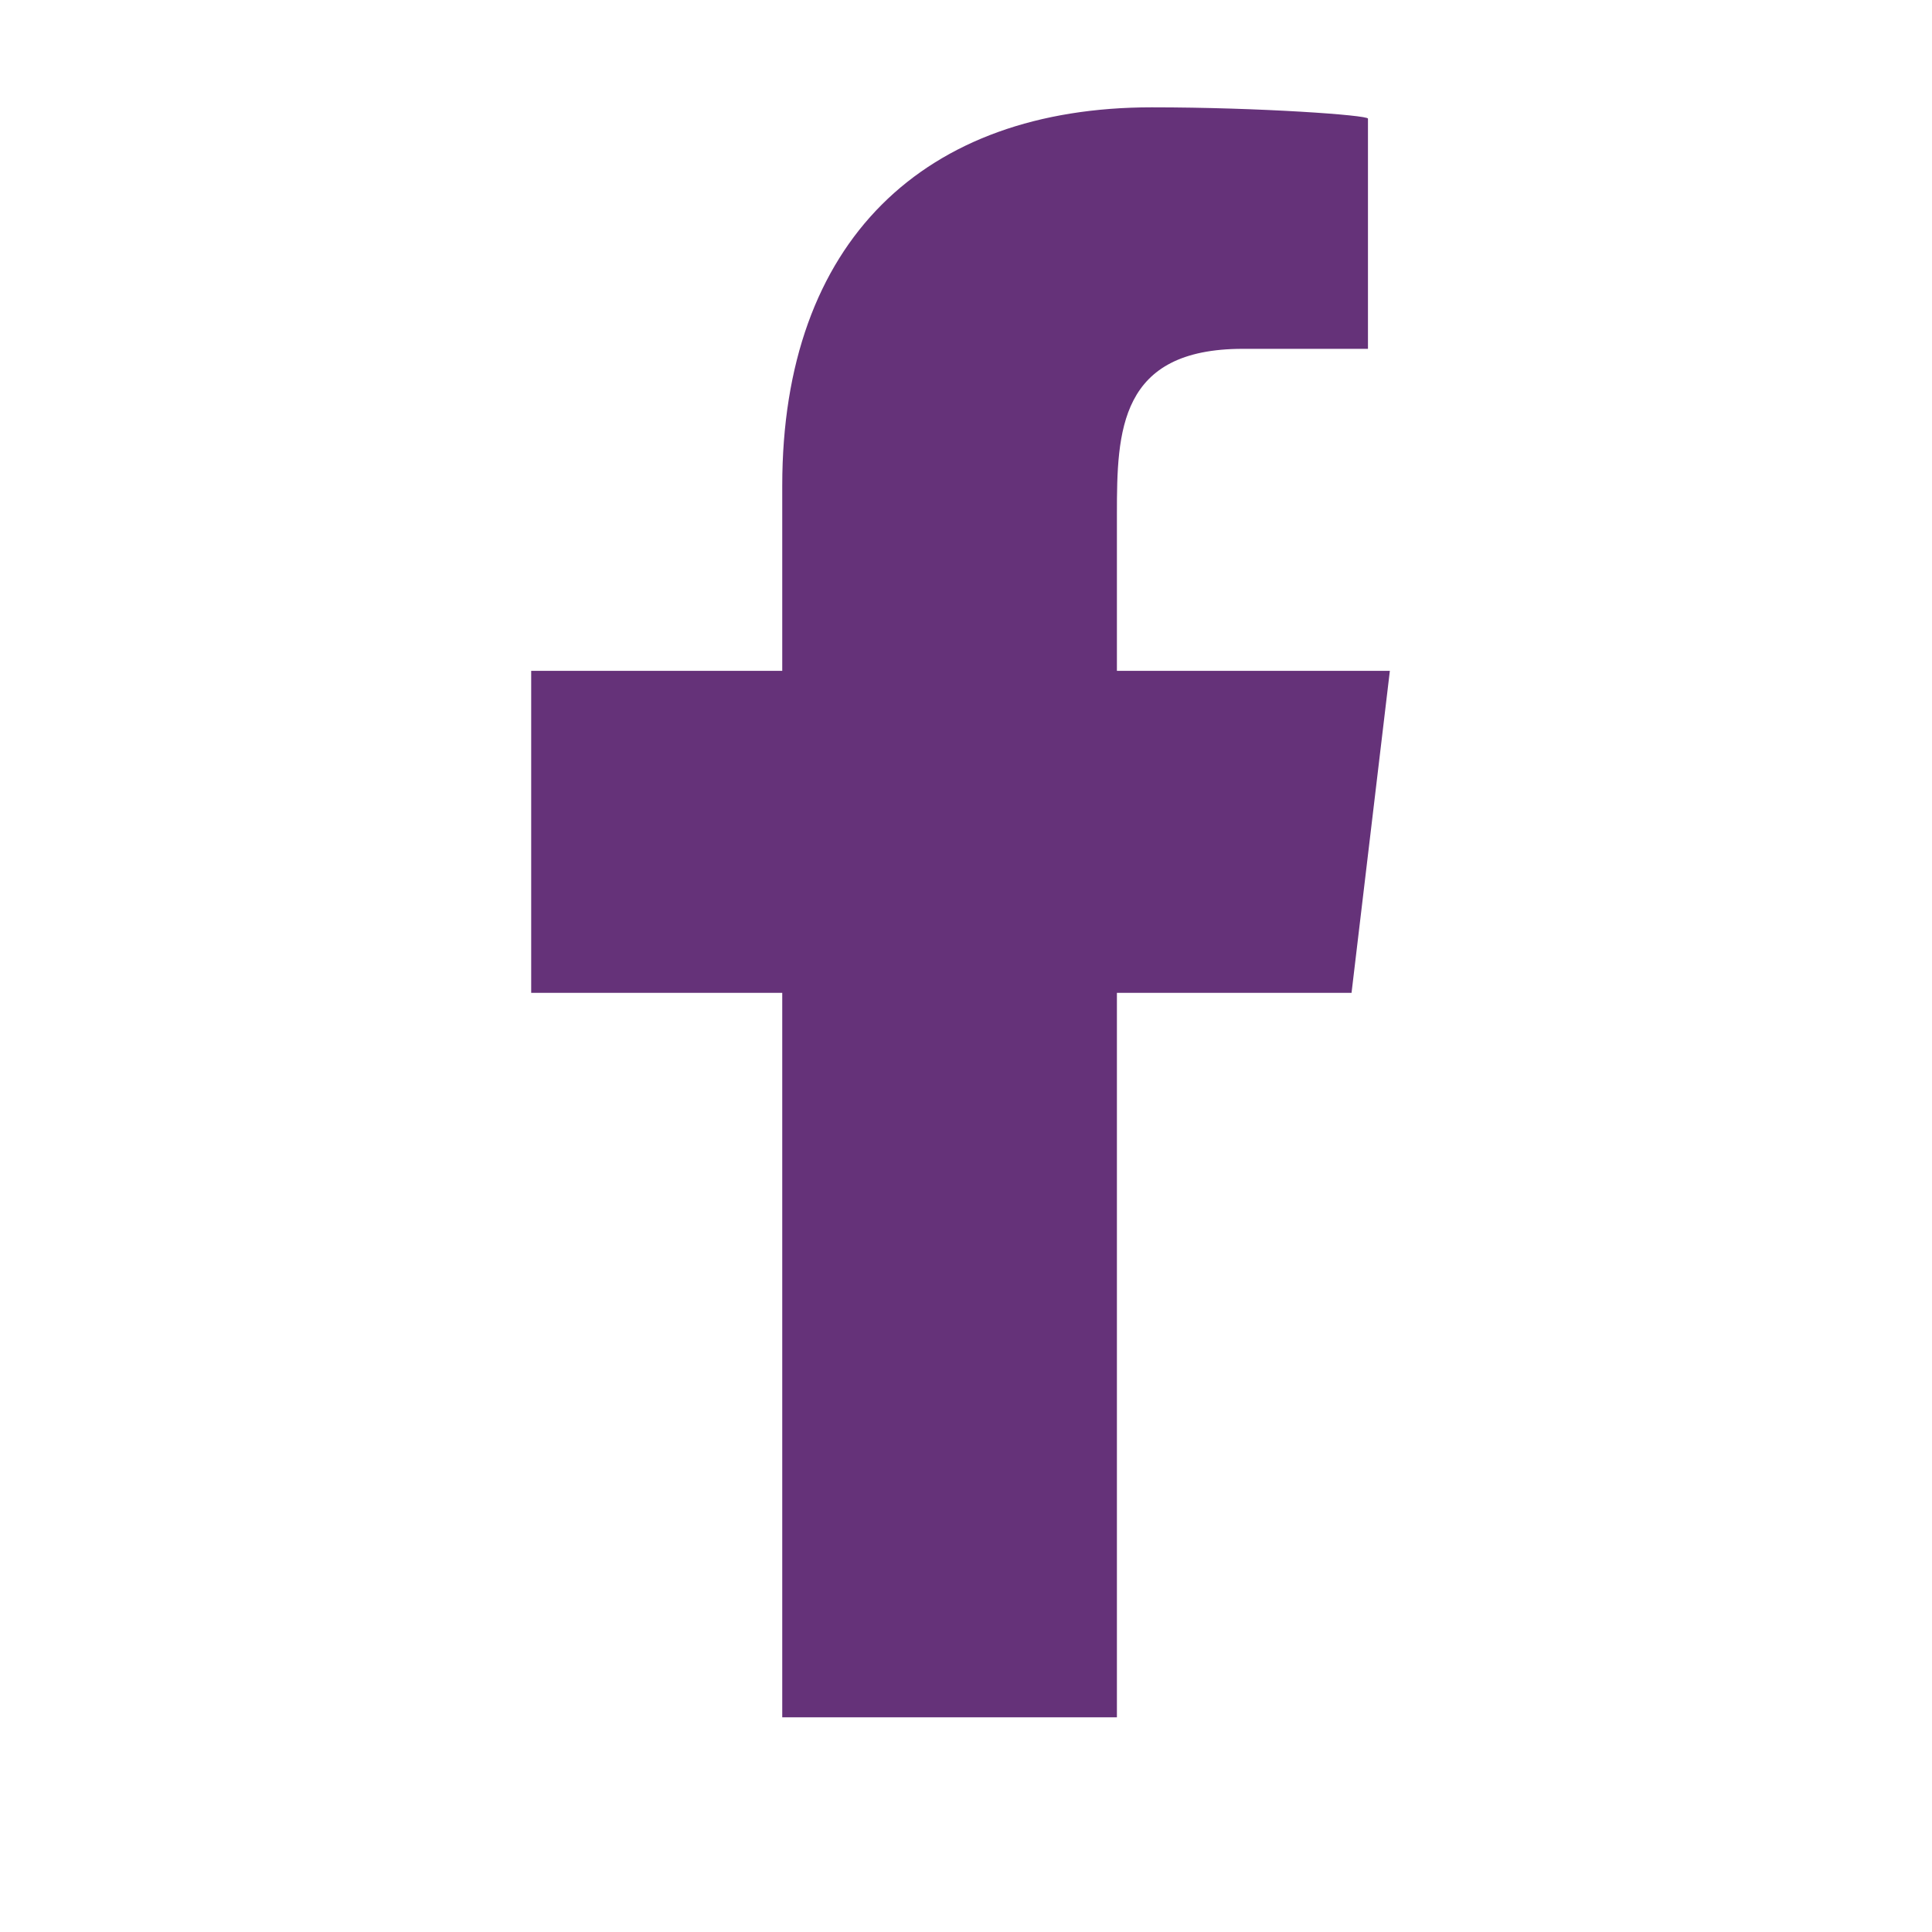
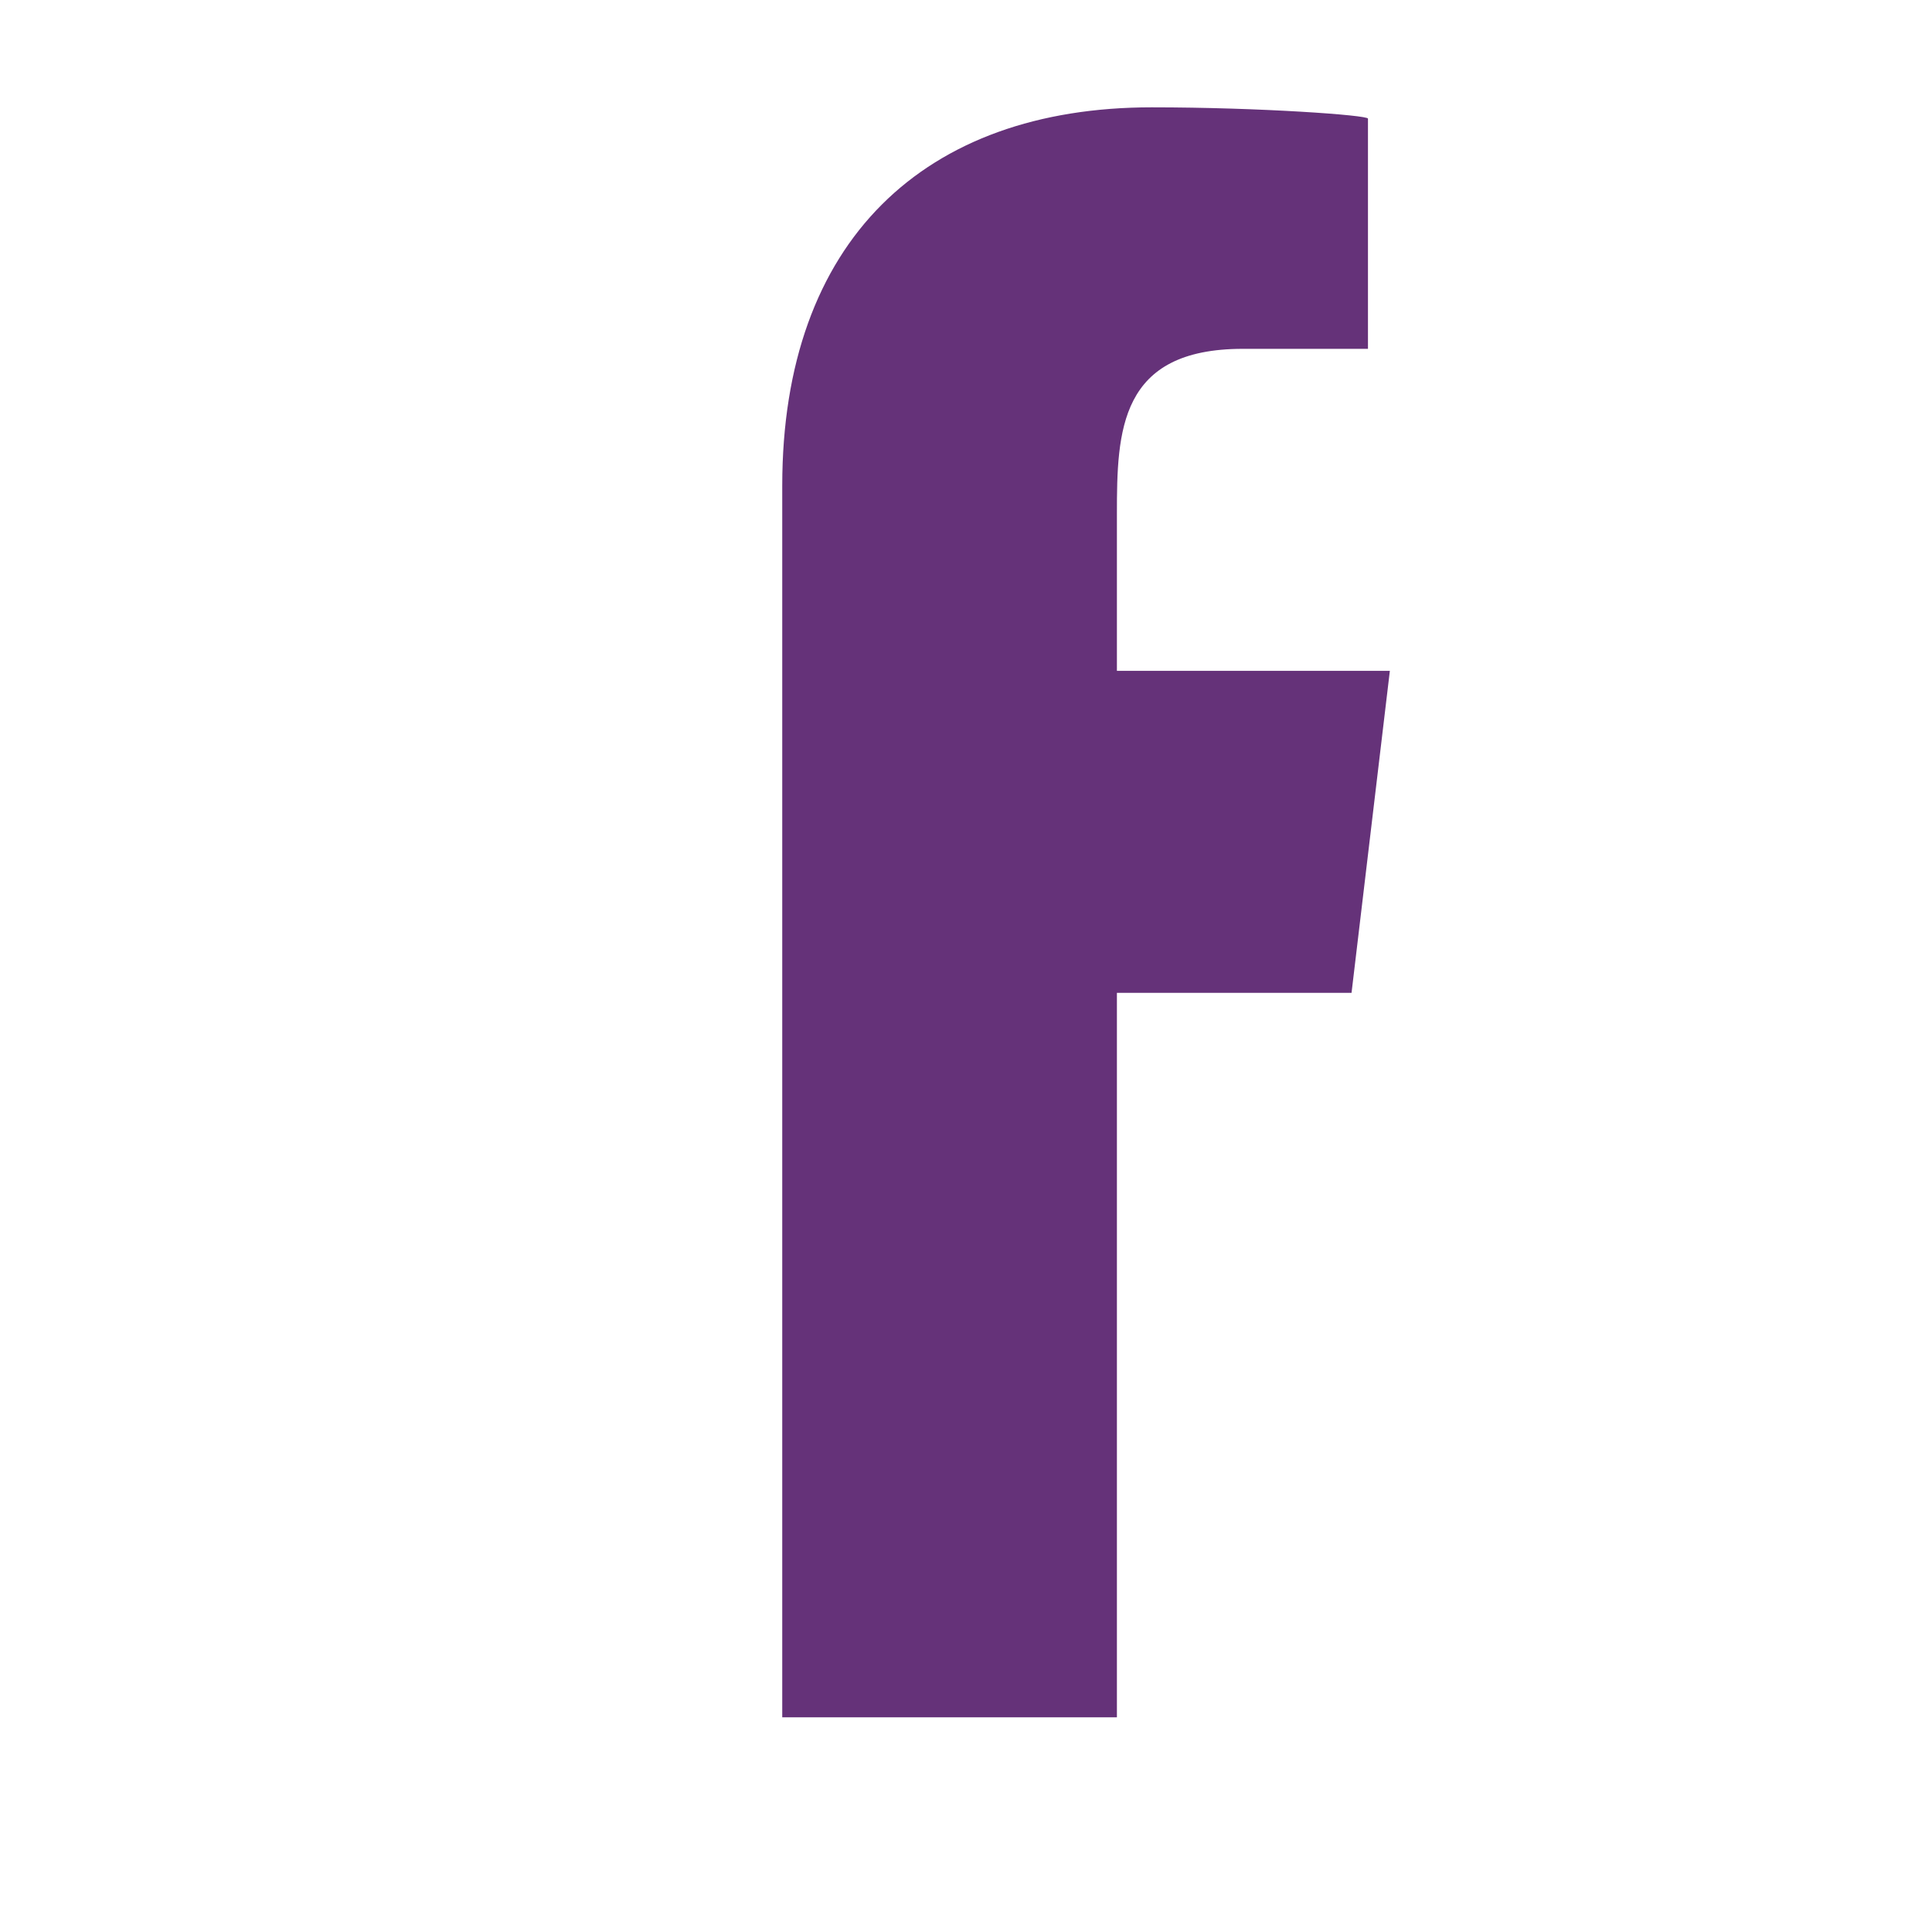
<svg xmlns="http://www.w3.org/2000/svg" width="18" height="18" viewBox="0 0 18 18" fill="none">
-   <path fill-rule="evenodd" clip-rule="evenodd" d="M10.406 16V9.25H12.592L12.949 6.25H10.406V4.789C10.406 4.016 10.427 3.25 11.579 3.25H12.745V1.105C12.745 1.073 11.743 1 10.73 1C8.613 1 7.288 2.243 7.288 4.525V6.25H4.949V9.25H7.288V16H10.406Z" fill="#653279" />
+   <path fill-rule="evenodd" clip-rule="evenodd" d="M10.406 16V9.25H12.592L12.949 6.25H10.406V4.789C10.406 4.016 10.427 3.25 11.579 3.25H12.745V1.105C12.745 1.073 11.743 1 10.73 1C8.613 1 7.288 2.243 7.288 4.525V6.25H4.949H7.288V16H10.406Z" fill="#653279" />
</svg>